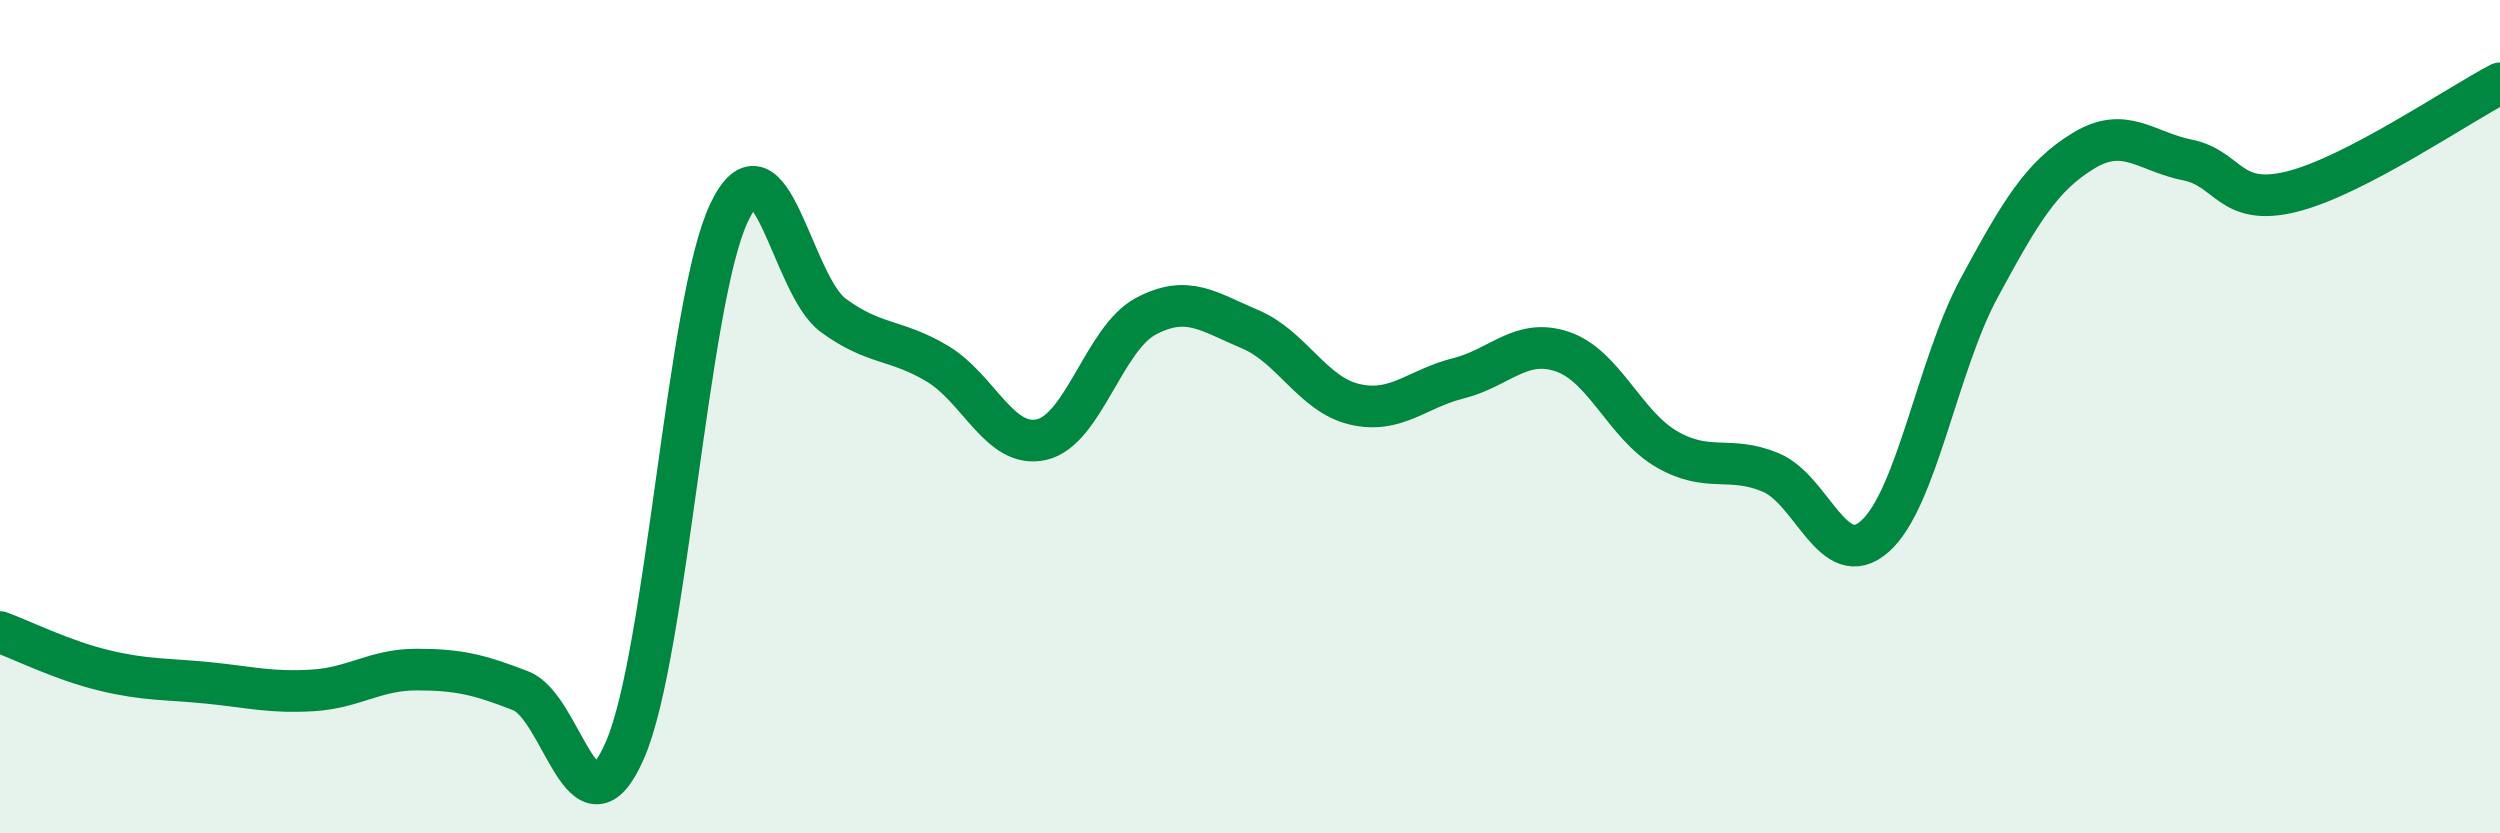
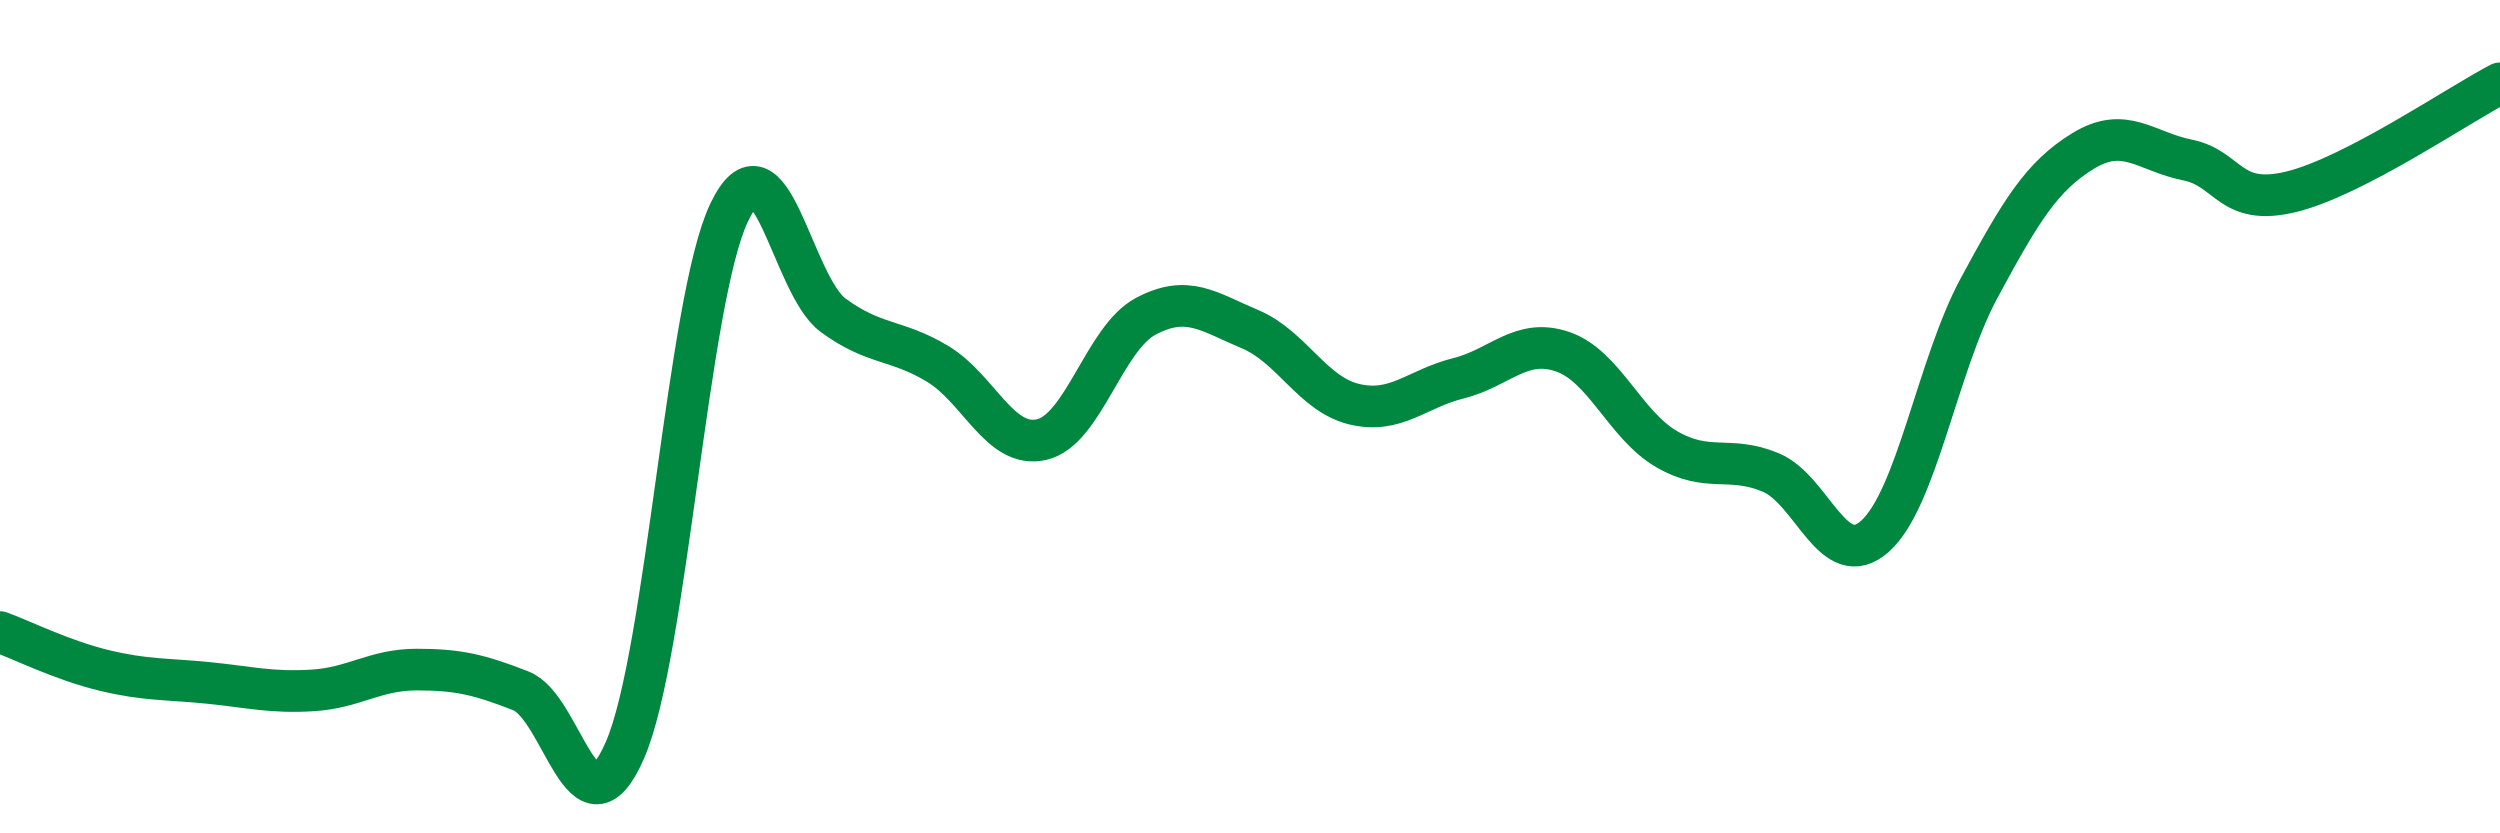
<svg xmlns="http://www.w3.org/2000/svg" width="60" height="20" viewBox="0 0 60 20">
-   <path d="M 0,15.17 C 0.5,15.35 1.5,15.85 2.5,16.09 C 3.5,16.33 4,16.29 5,16.39 C 6,16.49 6.5,16.63 7.5,16.57 C 8.5,16.51 9,16.07 10,16.07 C 11,16.07 11.5,16.19 12.5,16.58 C 13.5,16.97 14,20.3 15,18 C 16,15.7 16.5,7.19 17.5,5.1 C 18.5,3.01 19,6.84 20,7.57 C 21,8.3 21.5,8.13 22.5,8.73 C 23.5,9.33 24,10.78 25,10.55 C 26,10.32 26.5,8.12 27.5,7.59 C 28.5,7.06 29,7.48 30,7.9 C 31,8.32 31.5,9.46 32.5,9.7 C 33.5,9.94 34,9.33 35,9.08 C 36,8.83 36.5,8.1 37.5,8.44 C 38.5,8.78 39,10.2 40,10.78 C 41,11.36 41.5,10.92 42.5,11.34 C 43.5,11.76 44,13.76 45,12.87 C 46,11.98 46.5,8.76 47.5,6.91 C 48.5,5.06 49,4.23 50,3.62 C 51,3.01 51.5,3.64 52.5,3.84 C 53.5,4.04 53.5,4.97 55,4.6 C 56.5,4.23 59,2.52 60,2L60 20L0 20Z" fill="#008740" opacity="0.1" stroke-linecap="round" stroke-linejoin="round" />
  <path d="M 0,15.17 C 0.5,15.35 1.5,15.85 2.5,16.09 C 3.5,16.33 4,16.29 5,16.39 C 6,16.49 6.5,16.63 7.5,16.57 C 8.5,16.51 9,16.07 10,16.07 C 11,16.07 11.5,16.19 12.5,16.58 C 13.5,16.97 14,20.3 15,18 C 16,15.7 16.5,7.19 17.5,5.1 C 18.5,3.01 19,6.84 20,7.57 C 21,8.3 21.5,8.13 22.5,8.73 C 23.5,9.33 24,10.78 25,10.55 C 26,10.32 26.5,8.12 27.5,7.59 C 28.5,7.06 29,7.48 30,7.9 C 31,8.32 31.5,9.46 32.5,9.7 C 33.5,9.94 34,9.33 35,9.08 C 36,8.83 36.5,8.1 37.5,8.44 C 38.5,8.78 39,10.2 40,10.78 C 41,11.36 41.5,10.92 42.5,11.34 C 43.5,11.76 44,13.76 45,12.87 C 46,11.98 46.5,8.76 47.5,6.91 C 48.5,5.06 49,4.23 50,3.62 C 51,3.01 51.5,3.64 52.5,3.84 C 53.5,4.04 53.5,4.97 55,4.6 C 56.5,4.23 59,2.52 60,2" stroke="#008740" stroke-width="1" fill="none" stroke-linecap="round" stroke-linejoin="round" />
</svg>